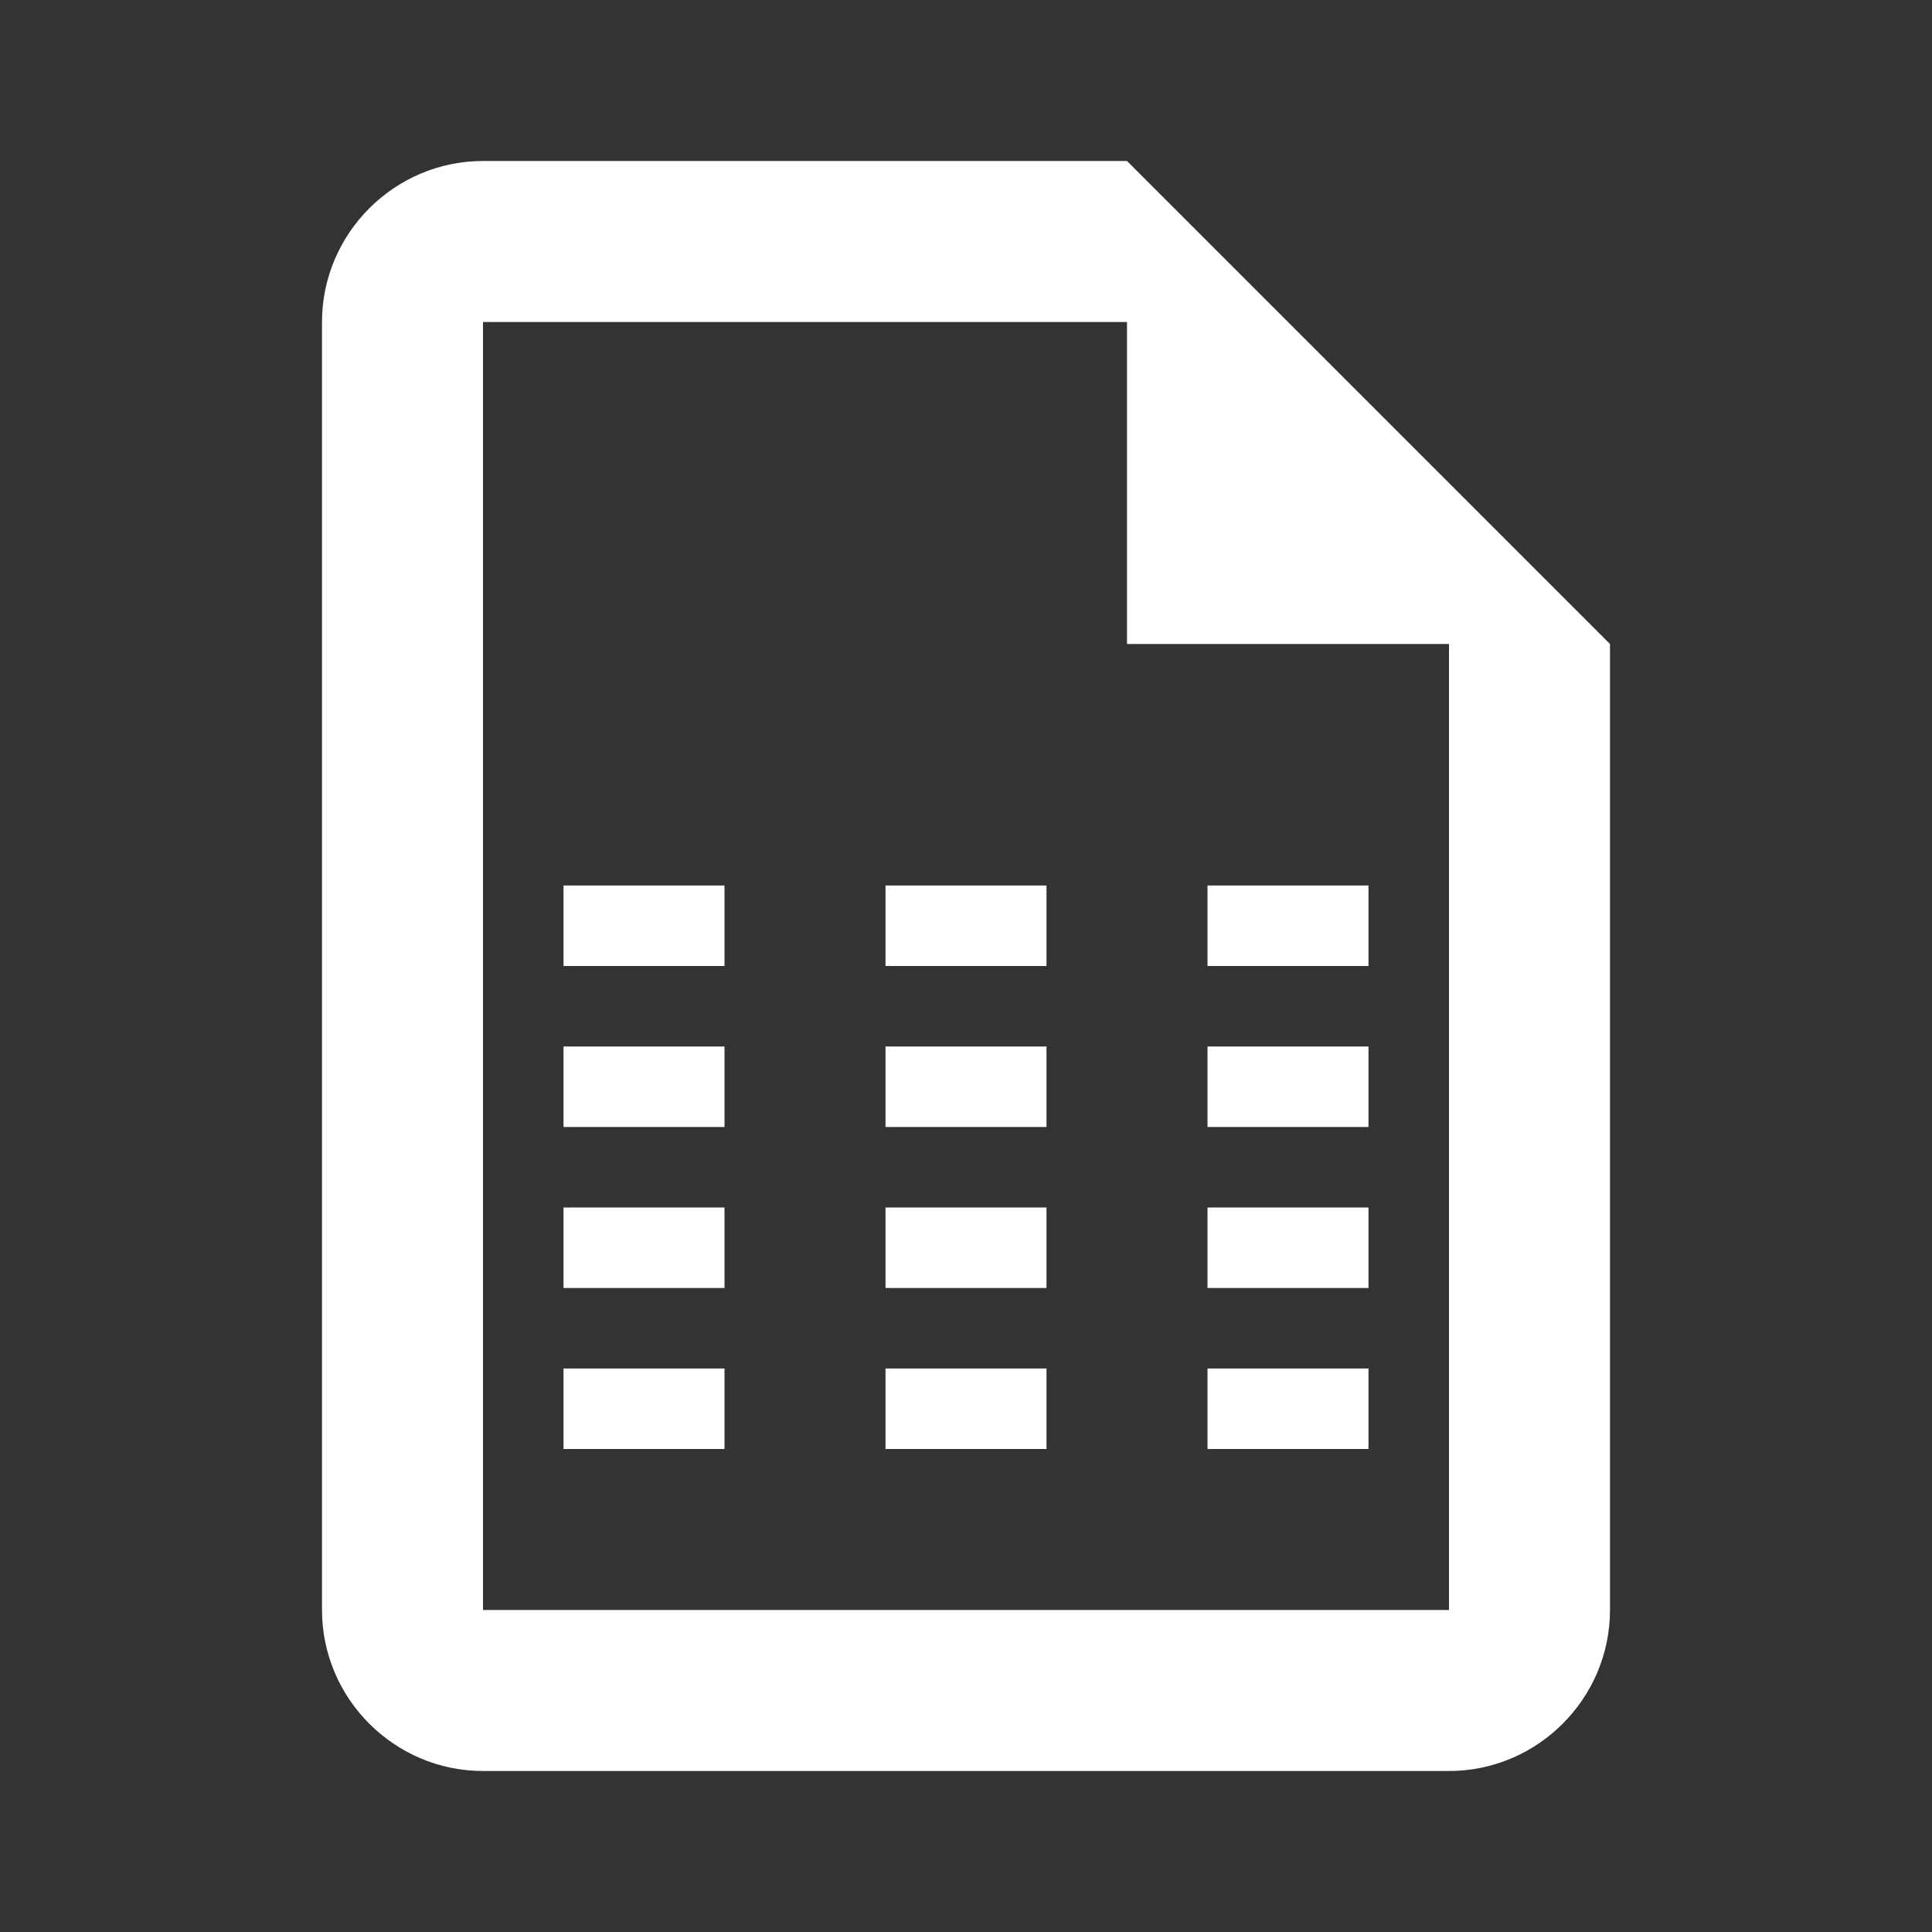
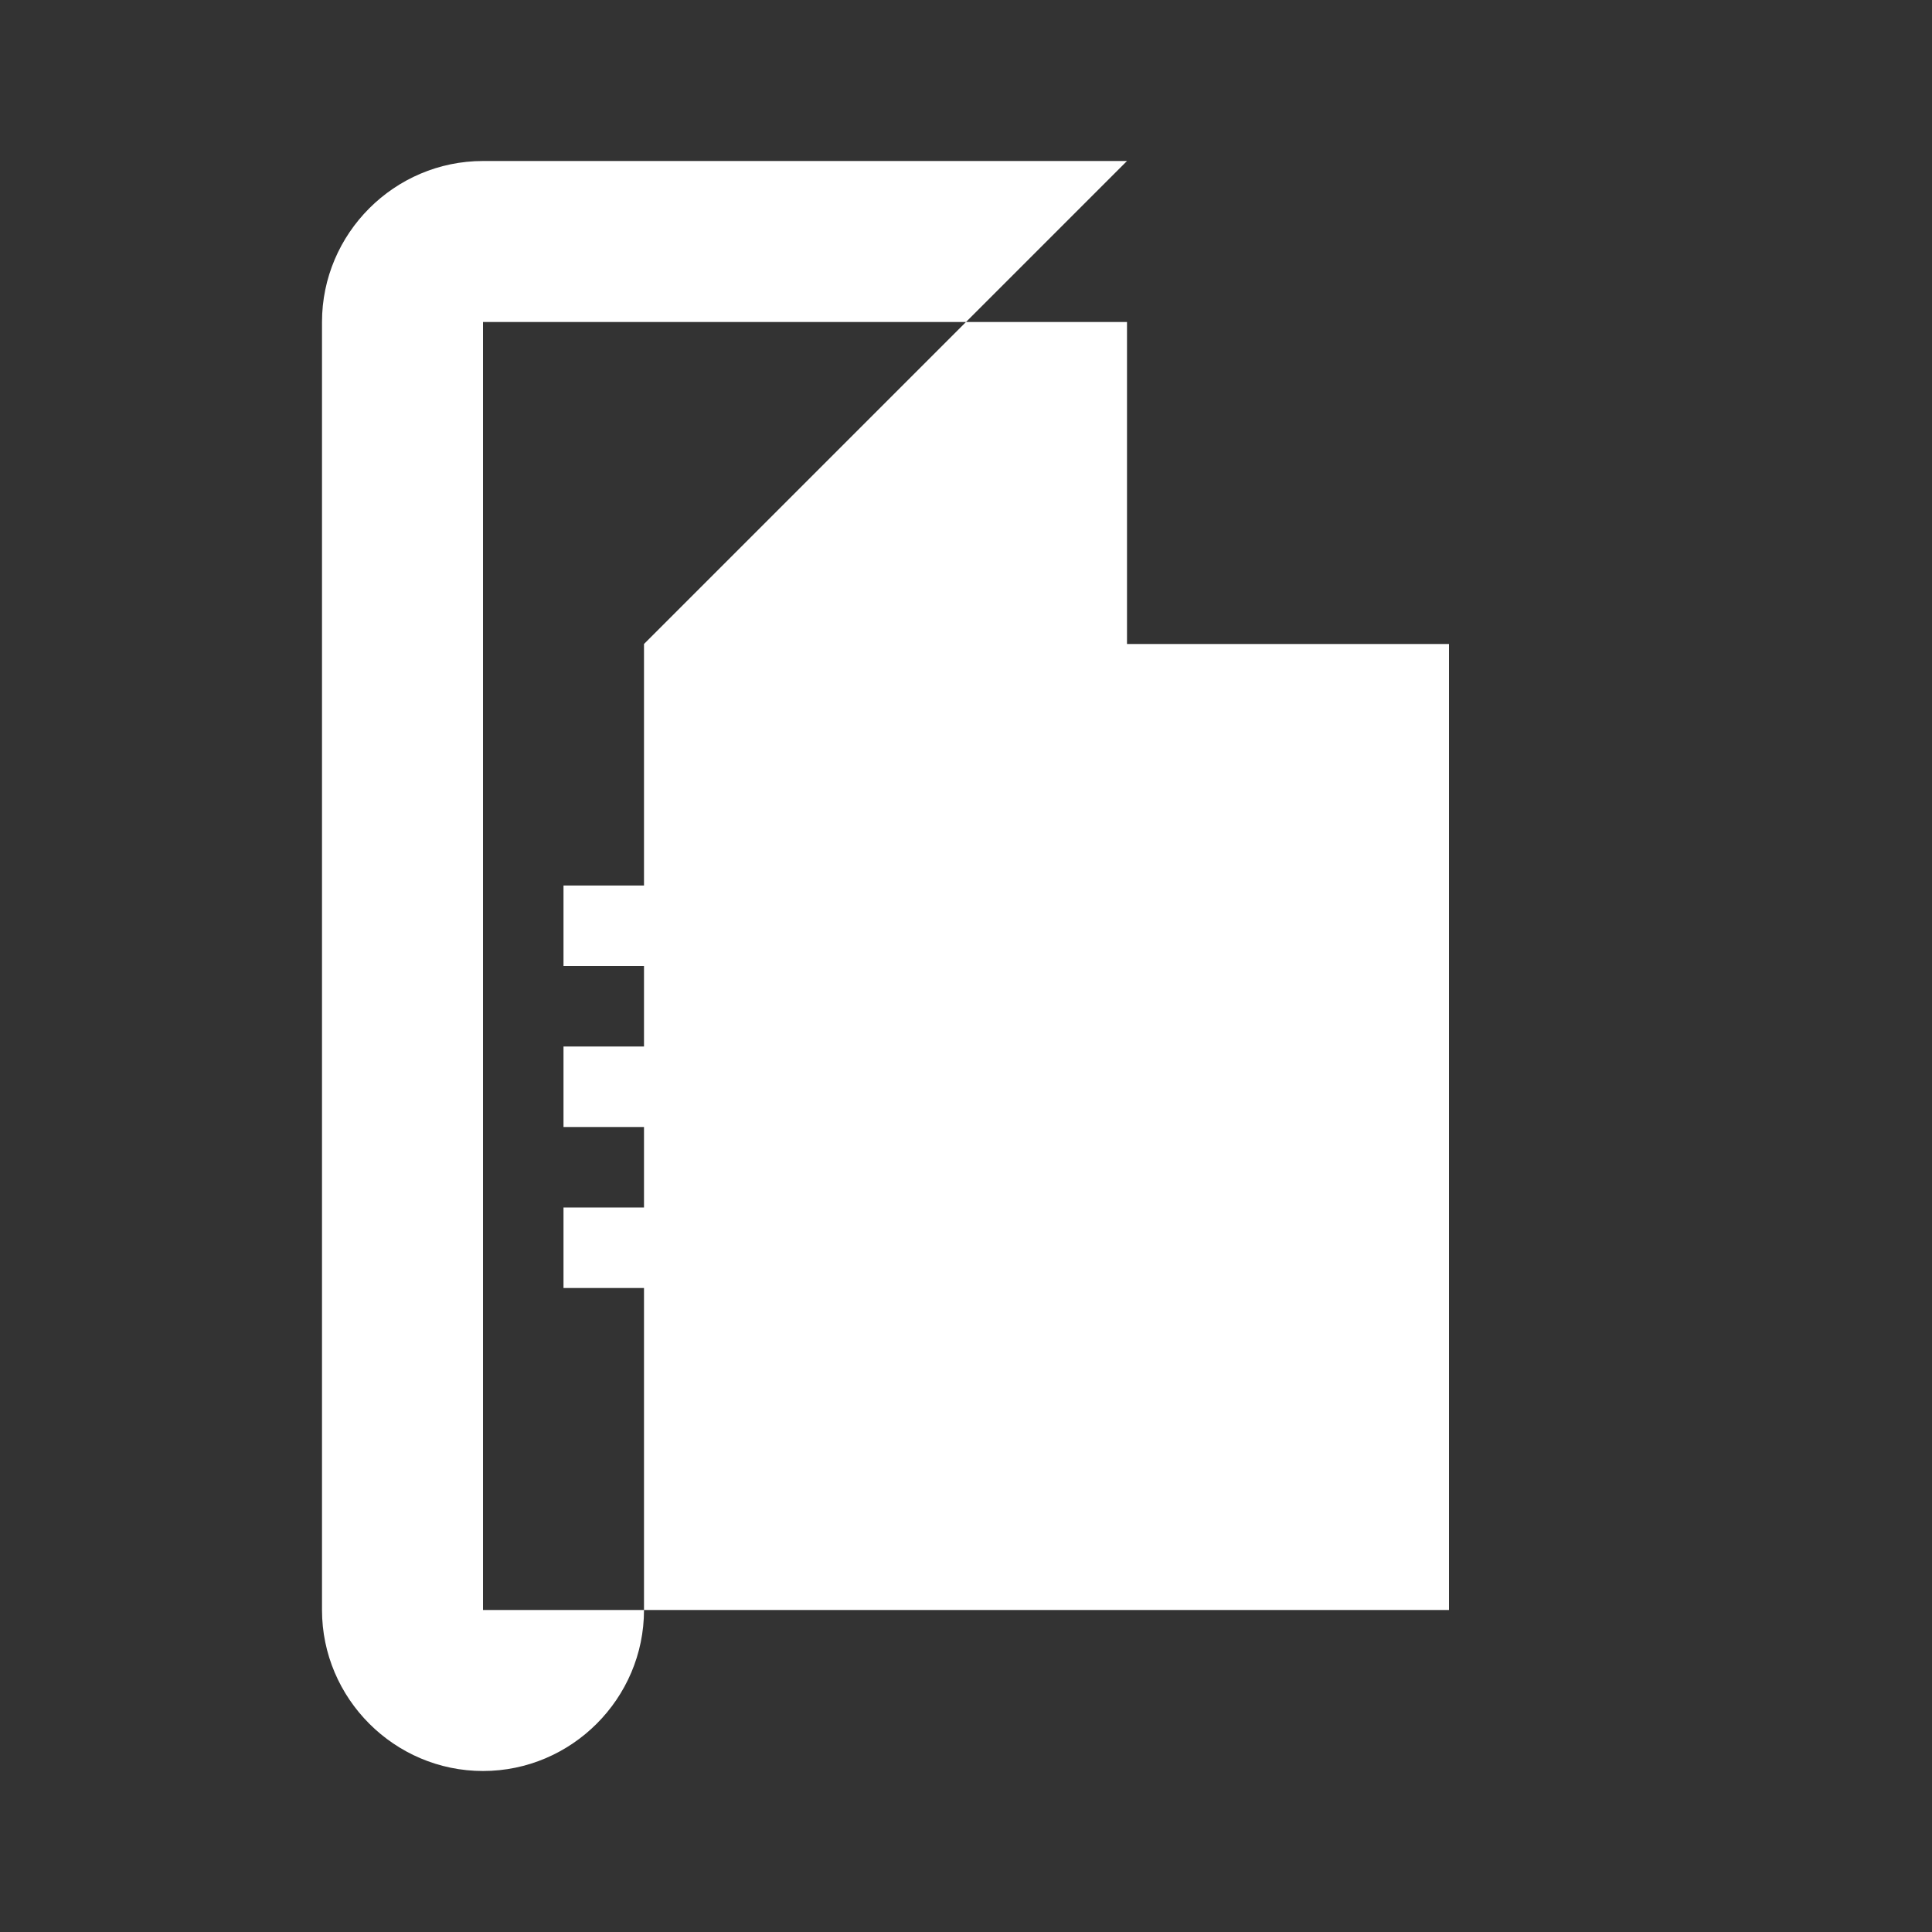
<svg xmlns="http://www.w3.org/2000/svg" version="1.1" id="Ebene_1" x="0px" y="0px" width="24px" height="24px" viewBox="0 0 24 24" enable-background="new 0 0 24 24" xml:space="preserve">
  <rect x="0" y="0" width="24" height="24" fill="#333333" stroke="none" />
  <g>
    <rect x="11" y="15" fill="#FFFFFF" width="2" height="1" />
    <rect x="11" y="17" fill="#FFFFFF" width="2" height="1" />
    <rect x="7" y="15" fill="#FFFFFF" width="2" height="1" />
    <rect x="7" y="13" fill="#FFFFFF" width="2" height="1" />
-     <rect x="7" y="17" fill="#FFFFFF" width="2" height="1" />
    <rect x="11" y="13" fill="#FFFFFF" width="2" height="1" />
    <rect x="7" y="11" fill="#FFFFFF" width="2" height="1" />
    <rect x="15" y="15" fill="#FFFFFF" width="2" height="1" />
    <rect x="11" y="11" fill="#FFFFFF" width="2" height="1" />
-     <path fill="#FFFFFF" d="M14,2H6C4.9,2,4,2.9,4,4v16c0,1.1,0.9,2,2,2h12c1.1,0,2-0.9,2-2V8L14,2z M18,20H6V4h7.2H14v4h4V20z" />
+     <path fill="#FFFFFF" d="M14,2H6C4.9,2,4,2.9,4,4v16c0,1.1,0.9,2,2,2c1.1,0,2-0.9,2-2V8L14,2z M18,20H6V4h7.2H14v4h4V20z" />
    <rect x="15" y="17" fill="#FFFFFF" width="2" height="1" />
    <rect x="15" y="13" fill="#FFFFFF" width="2" height="1" />
    <rect x="15" y="11" fill="#FFFFFF" width="2" height="1" />
  </g>
</svg>